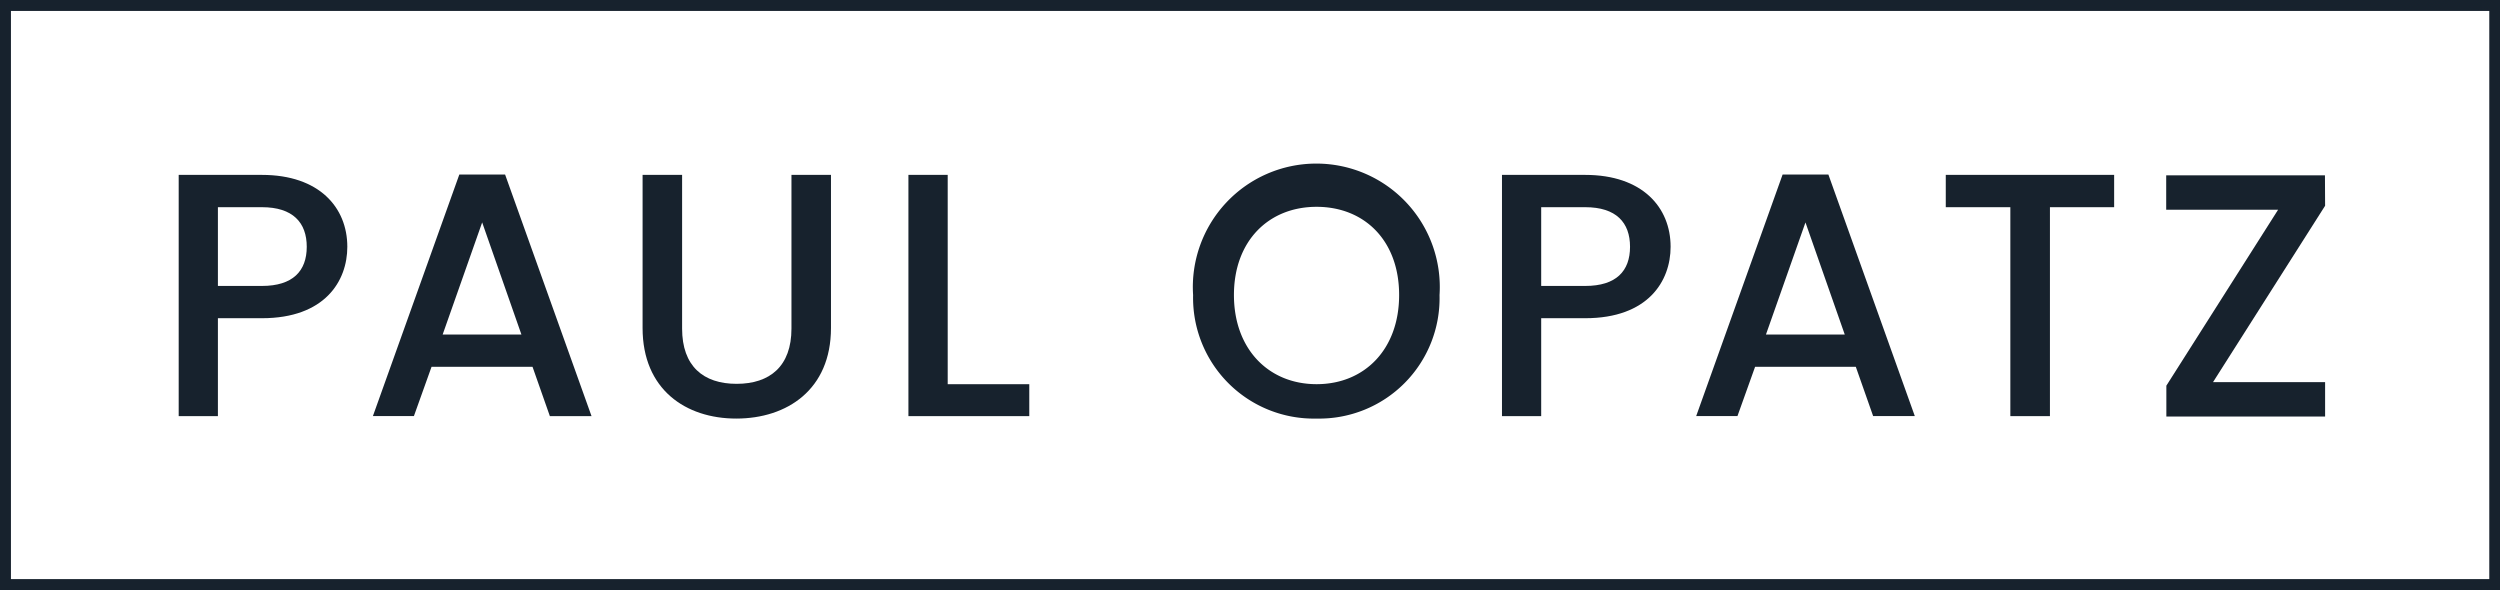
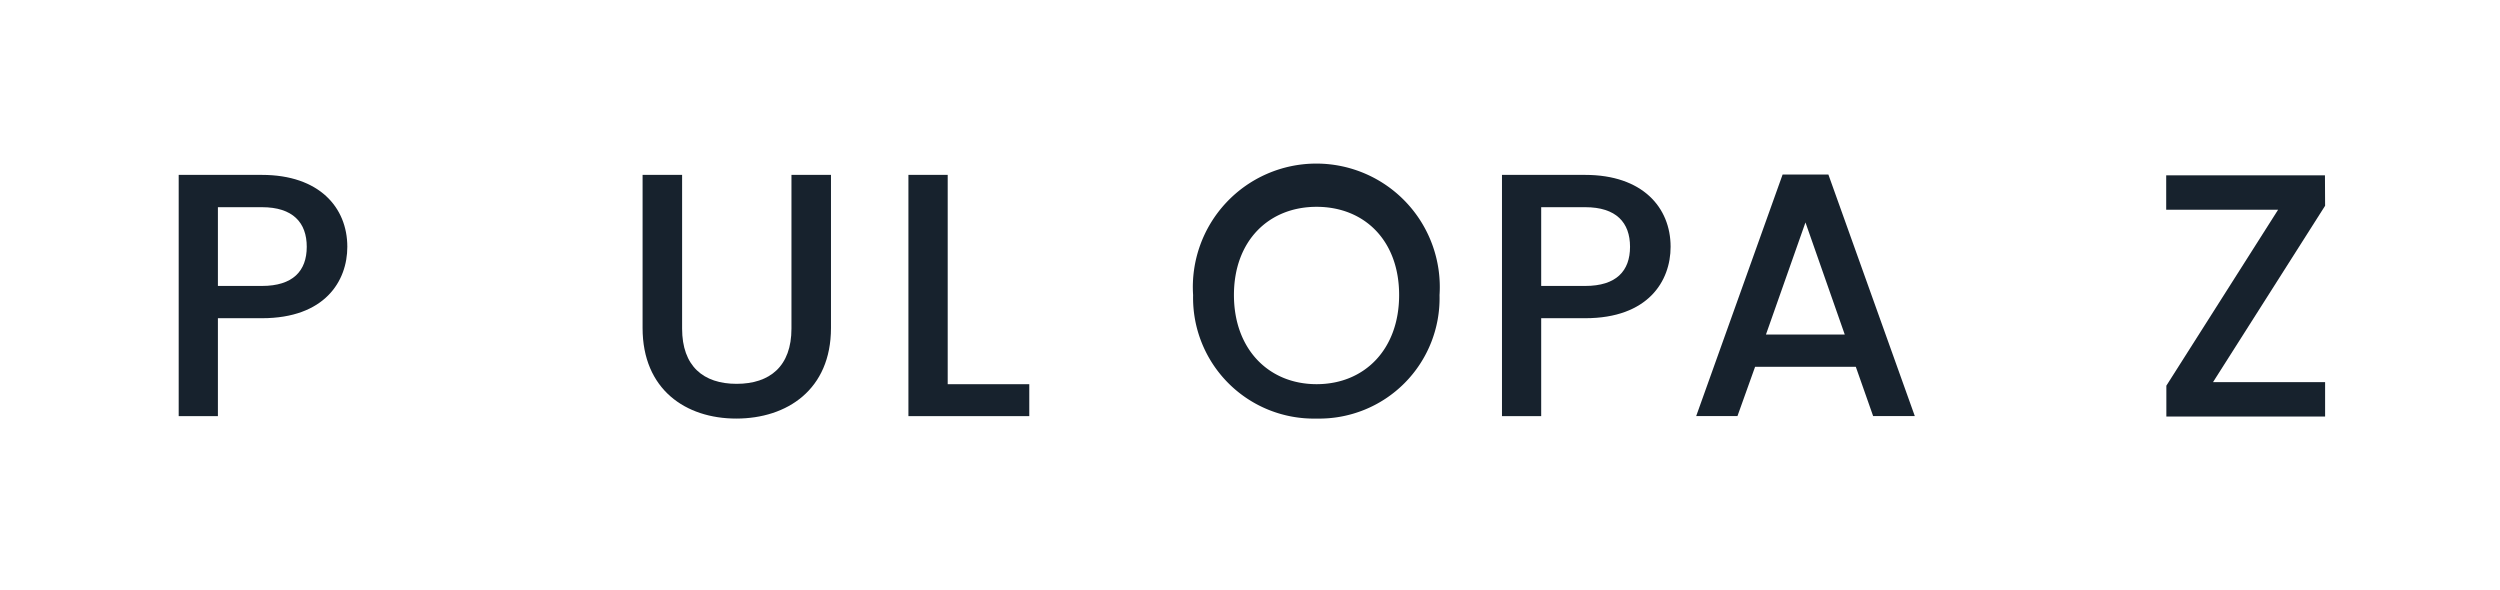
<svg xmlns="http://www.w3.org/2000/svg" id="logo-paul-opatz" width="210" height="49.563" viewBox="0 0 210 49.563">
  <g id="Ebene_1" data-name="Ebene 1">
-     <path id="Pfad_1250" data-name="Pfad 1250" d="M210,49.563H0V0H210ZM.919,48.644H209.1V.919H.919Z" fill="#17222d" />
    <path id="Pfad_1251" data-name="Pfad 1251" d="M27.254,31.869h-3.7v8.223H20.26V19.83h6.994c4.815,0,7.171,2.741,7.171,6.038C34.425,28.75,32.536,31.869,27.254,31.869Zm0-2.711c2.593,0,3.763-1.252,3.763-3.289s-1.171-3.326-3.763-3.326h-3.7v6.616Z" transform="translate(-5.25 -5.139)" fill="#17222d" />
-     <path id="Pfad_1252" data-name="Pfad 1252" d="M55.689,35.94H47.207l-1.482,4.141H42.28L49.54,19.79h3.845l7.26,20.292h-3.5Zm-4.23-12.128L48.14,33.229h6.616Z" transform="translate(-10.957 -5.129)" fill="#17222d" />
    <path id="Pfad_1253" data-name="Pfad 1253" d="M72.86,19.83h3.319V32.743c0,3.149,1.778,4.638,4.578,4.638s4.608-1.482,4.608-4.638V19.83h3.319V32.691c0,5.186-3.7,7.608-7.957,7.608s-7.868-2.452-7.868-7.608Z" transform="translate(-18.882 -5.139)" fill="#17222d" />
    <path id="Pfad_1254" data-name="Pfad 1254" d="M106.3,19.83V37.41h6.853v2.682H103V19.83Z" transform="translate(-26.693 -5.139)" fill="#17222d" />
    <path id="Pfad_1255" data-name="Pfad 1255" d="M145.644,39.966a10.142,10.142,0,0,1-10.372-10.372,10.372,10.372,0,1,1,20.7,0,10.113,10.113,0,0,1-10.327,10.372Zm0-2.889c4.023,0,6.934-2.919,6.934-7.49s-2.912-7.408-6.934-7.408-6.942,2.86-6.942,7.408,2.919,7.49,6.942,7.49Z" transform="translate(-35.051 -4.806)" fill="#17222d" />
    <path id="Pfad_1256" data-name="Pfad 1256" d="M177.294,31.869h-3.7v8.223H170.3V19.83h6.994c4.815,0,7.171,2.741,7.171,6.038C184.465,28.75,182.576,31.869,177.294,31.869Zm0-2.711c2.6,0,3.763-1.252,3.763-3.289s-1.163-3.326-3.763-3.326h-3.7v6.616Z" transform="translate(-44.134 -5.139)" fill="#17222d" />
    <path id="Pfad_1257" data-name="Pfad 1257" d="M205.729,35.94h-8.46l-1.482,4.141H192.32l7.26-20.292h3.845l7.26,20.292h-3.5ZM201.5,23.813l-3.319,9.416H204.8Z" transform="translate(-49.841 -5.129)" fill="#17222d" />
-     <path id="Pfad_1258" data-name="Pfad 1258" d="M220.62,19.83h14.143v2.711h-5.393V40.092h-3.326V22.541H220.62Z" transform="translate(-57.175 -5.139)" fill="#17222d" />
    <path id="Pfad_1259" data-name="Pfad 1259" d="M258.96,22.436l-9.416,14.817h9.416v2.889H245.625V37.549l9.387-14.78h-9.4V19.88h13.335Z" transform="translate(-63.651 -5.152)" fill="#17222d" />
  </g>
</svg>